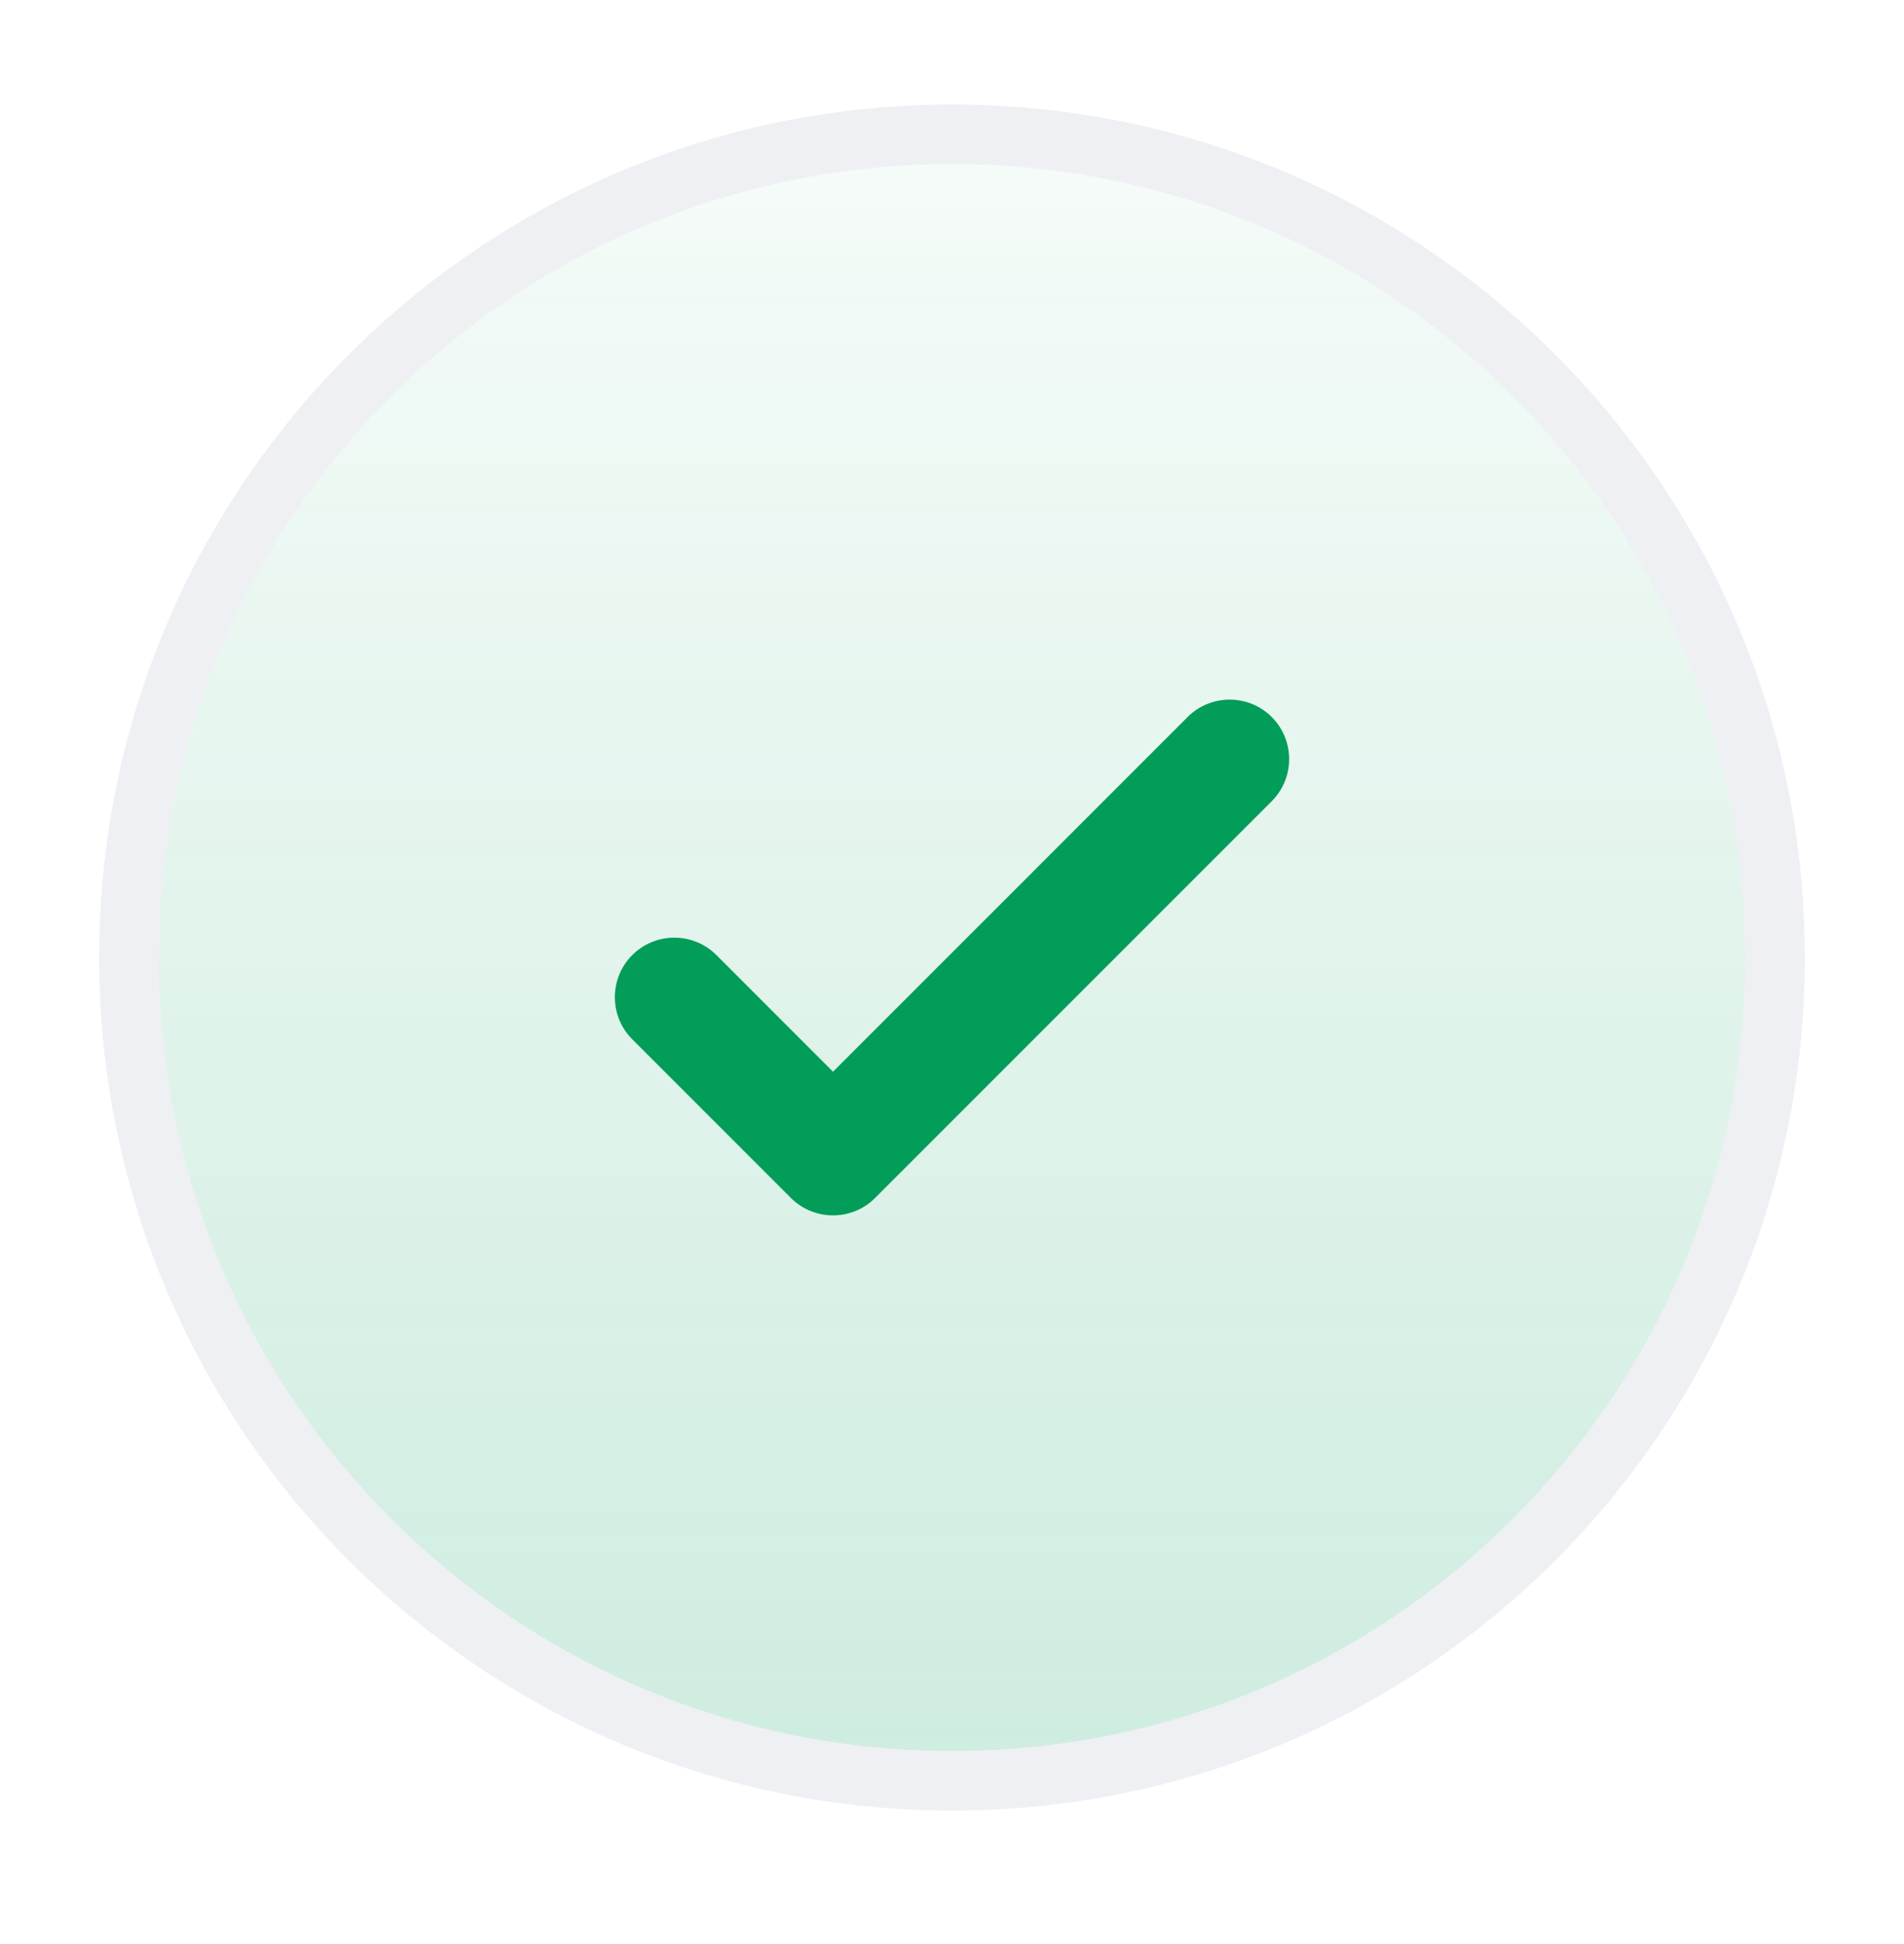
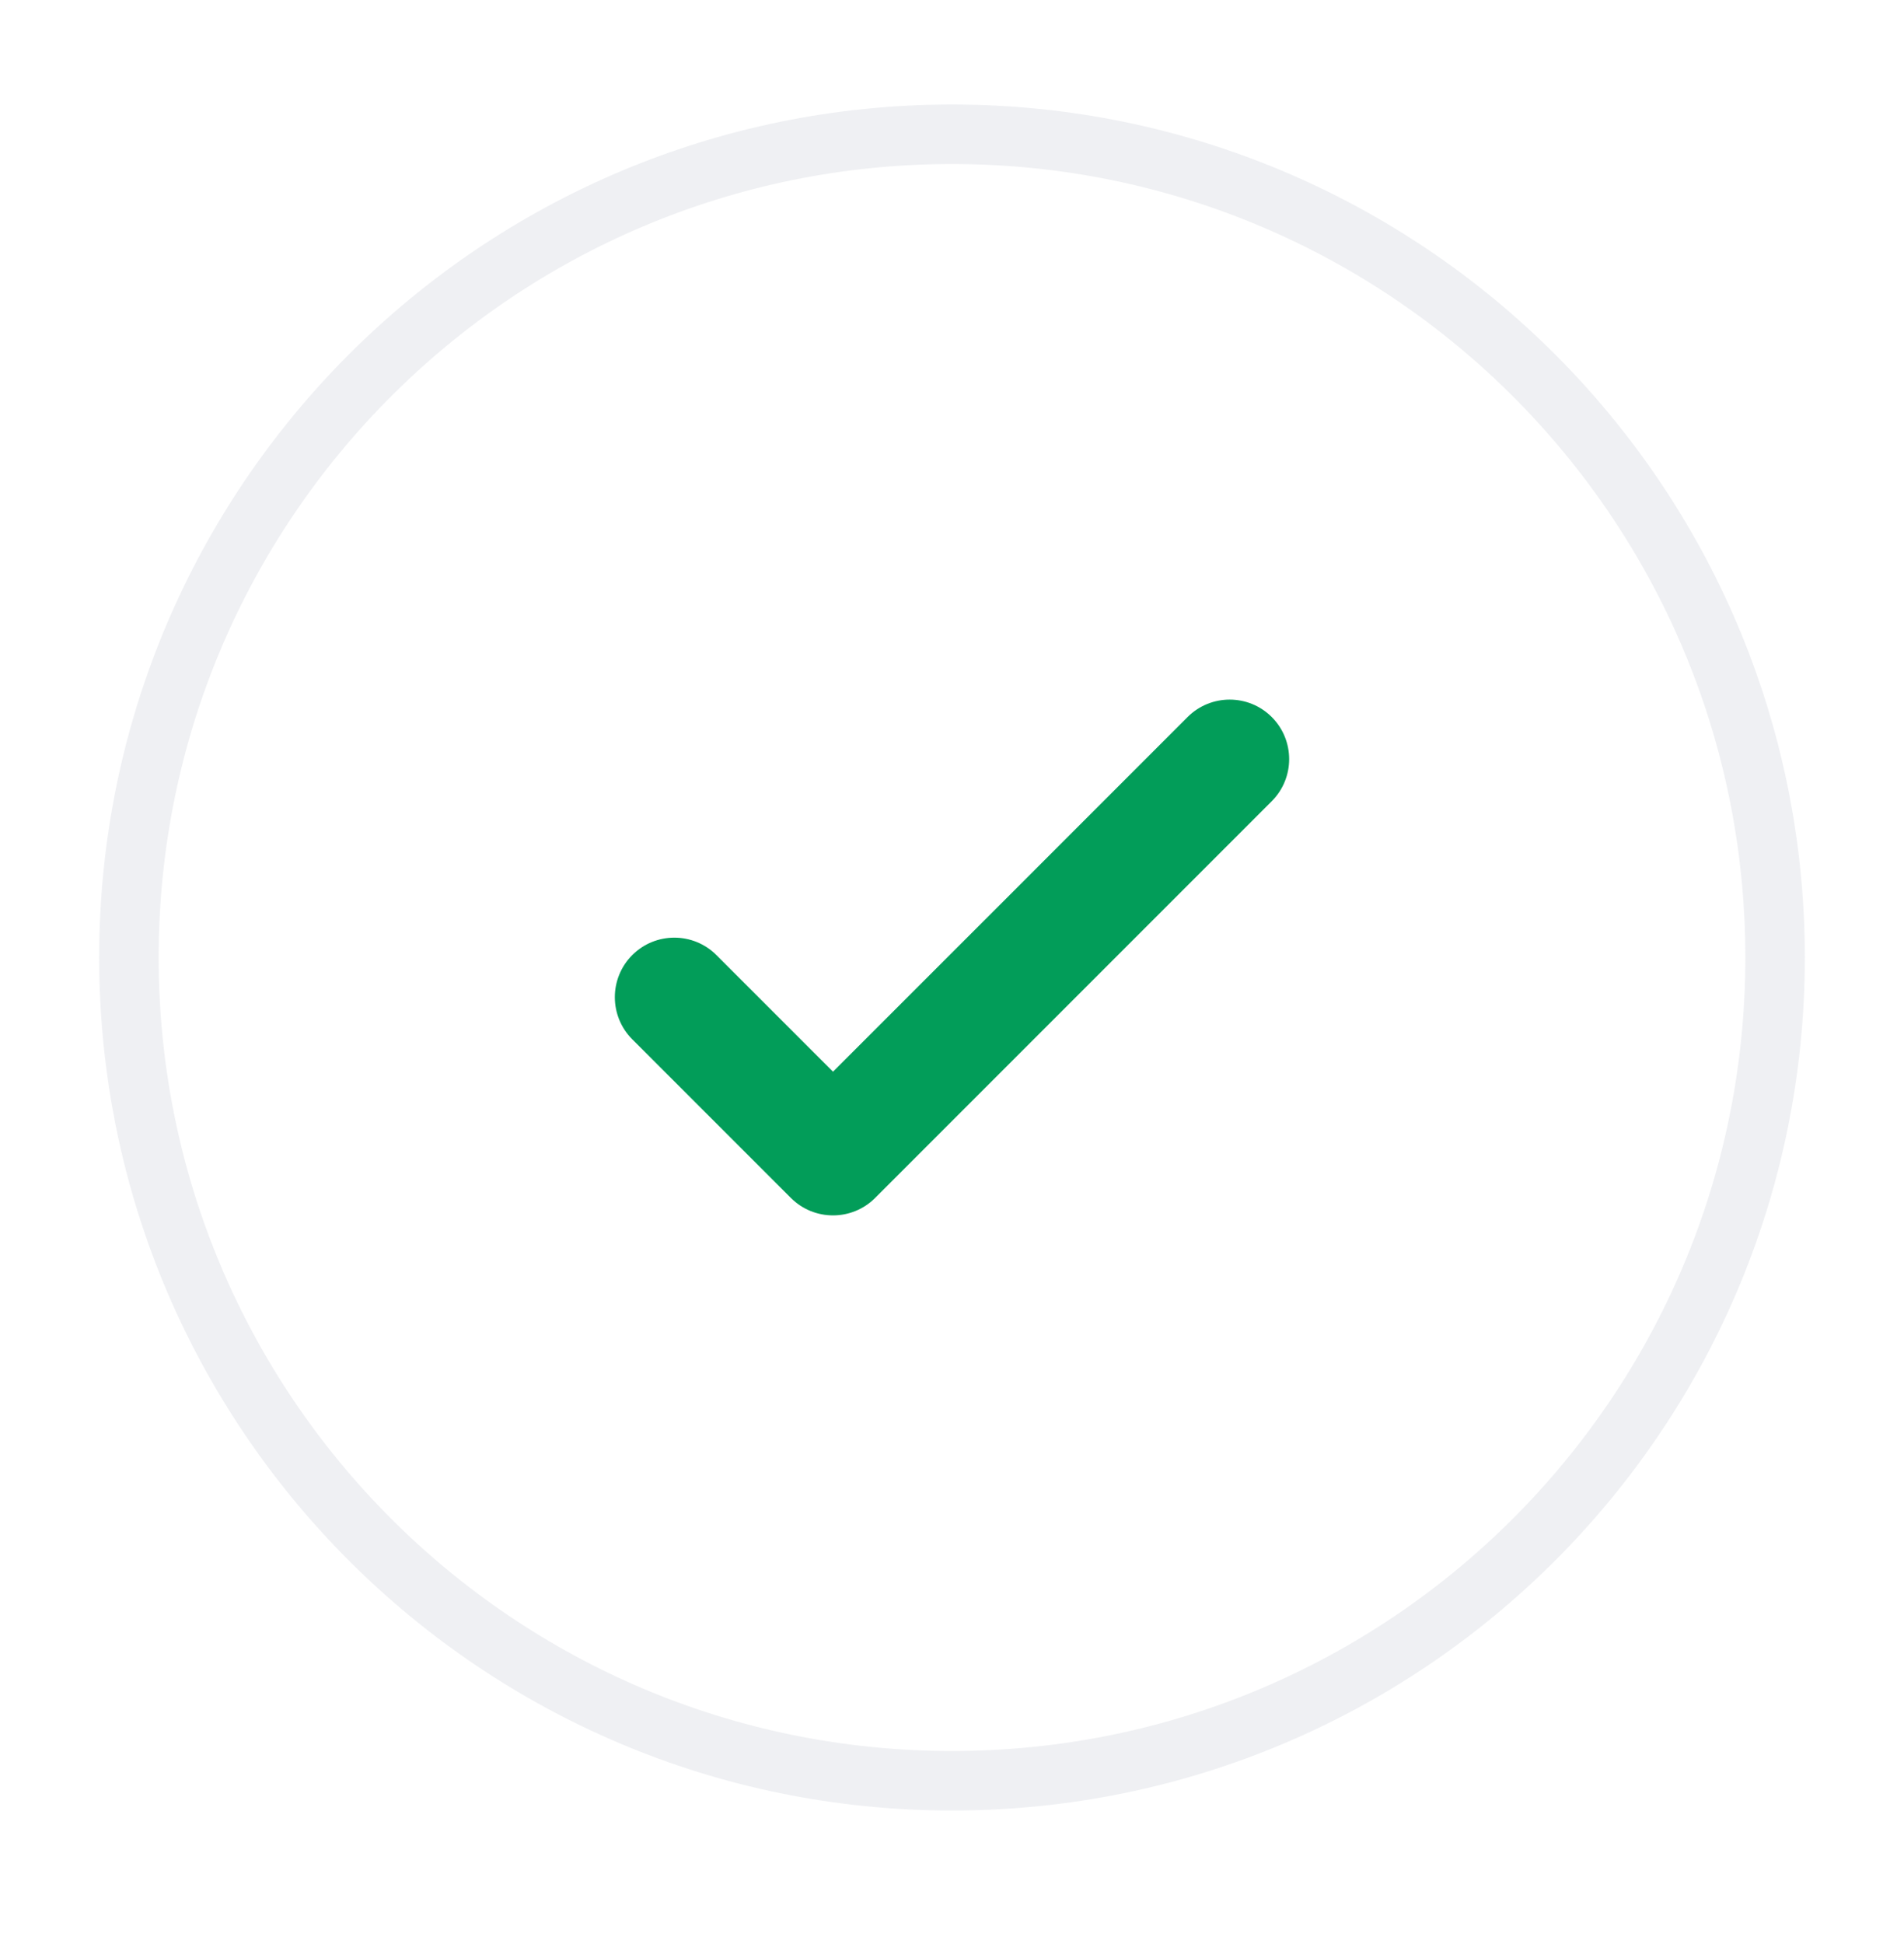
<svg xmlns="http://www.w3.org/2000/svg" width="48" height="49" viewBox="0 0 48 49" fill="none">
-   <path d="M44 24.134C44 35.179 35.046 44.134 24 44.134C12.954 44.134 4 35.179 4 24.134C4 13.088 12.954 4.134 24 4.134C35.046 4.134 44 13.088 44 24.134Z" fill="url(#paint0_linear_59_7367)" fill-opacity="0.2" />
  <path d="M24 44.884C35.46 44.884 44.75 35.594 44.75 24.134C44.75 12.674 35.46 3.384 24 3.384C12.54 3.384 3.25 12.674 3.25 24.134C3.25 35.594 12.54 44.884 24 44.884Z" stroke="#77809A" stroke-opacity="0.12" stroke-width="1.5" stroke-linecap="round" />
  <path d="M32.061 18.073C32.646 18.659 32.646 19.609 32.061 20.194L22.061 30.195C21.475 30.78 20.525 30.78 19.939 30.195L15.939 26.195C15.354 25.609 15.354 24.659 15.939 24.073C16.525 23.487 17.475 23.487 18.061 24.073L21 27.012L25.47 22.543L29.939 18.073C30.525 17.487 31.475 17.487 32.061 18.073Z" fill="#029D59" />
  <defs>
    <linearGradient id="paint0_linear_59_7367" x1="20" y1="47.134" x2="20" y2="-6.866" gradientUnits="userSpaceOnUse">
      <stop stop-color="#029D59" />
      <stop offset="1" stop-color="#029D59" stop-opacity="0" />
    </linearGradient>
  </defs>
</svg>